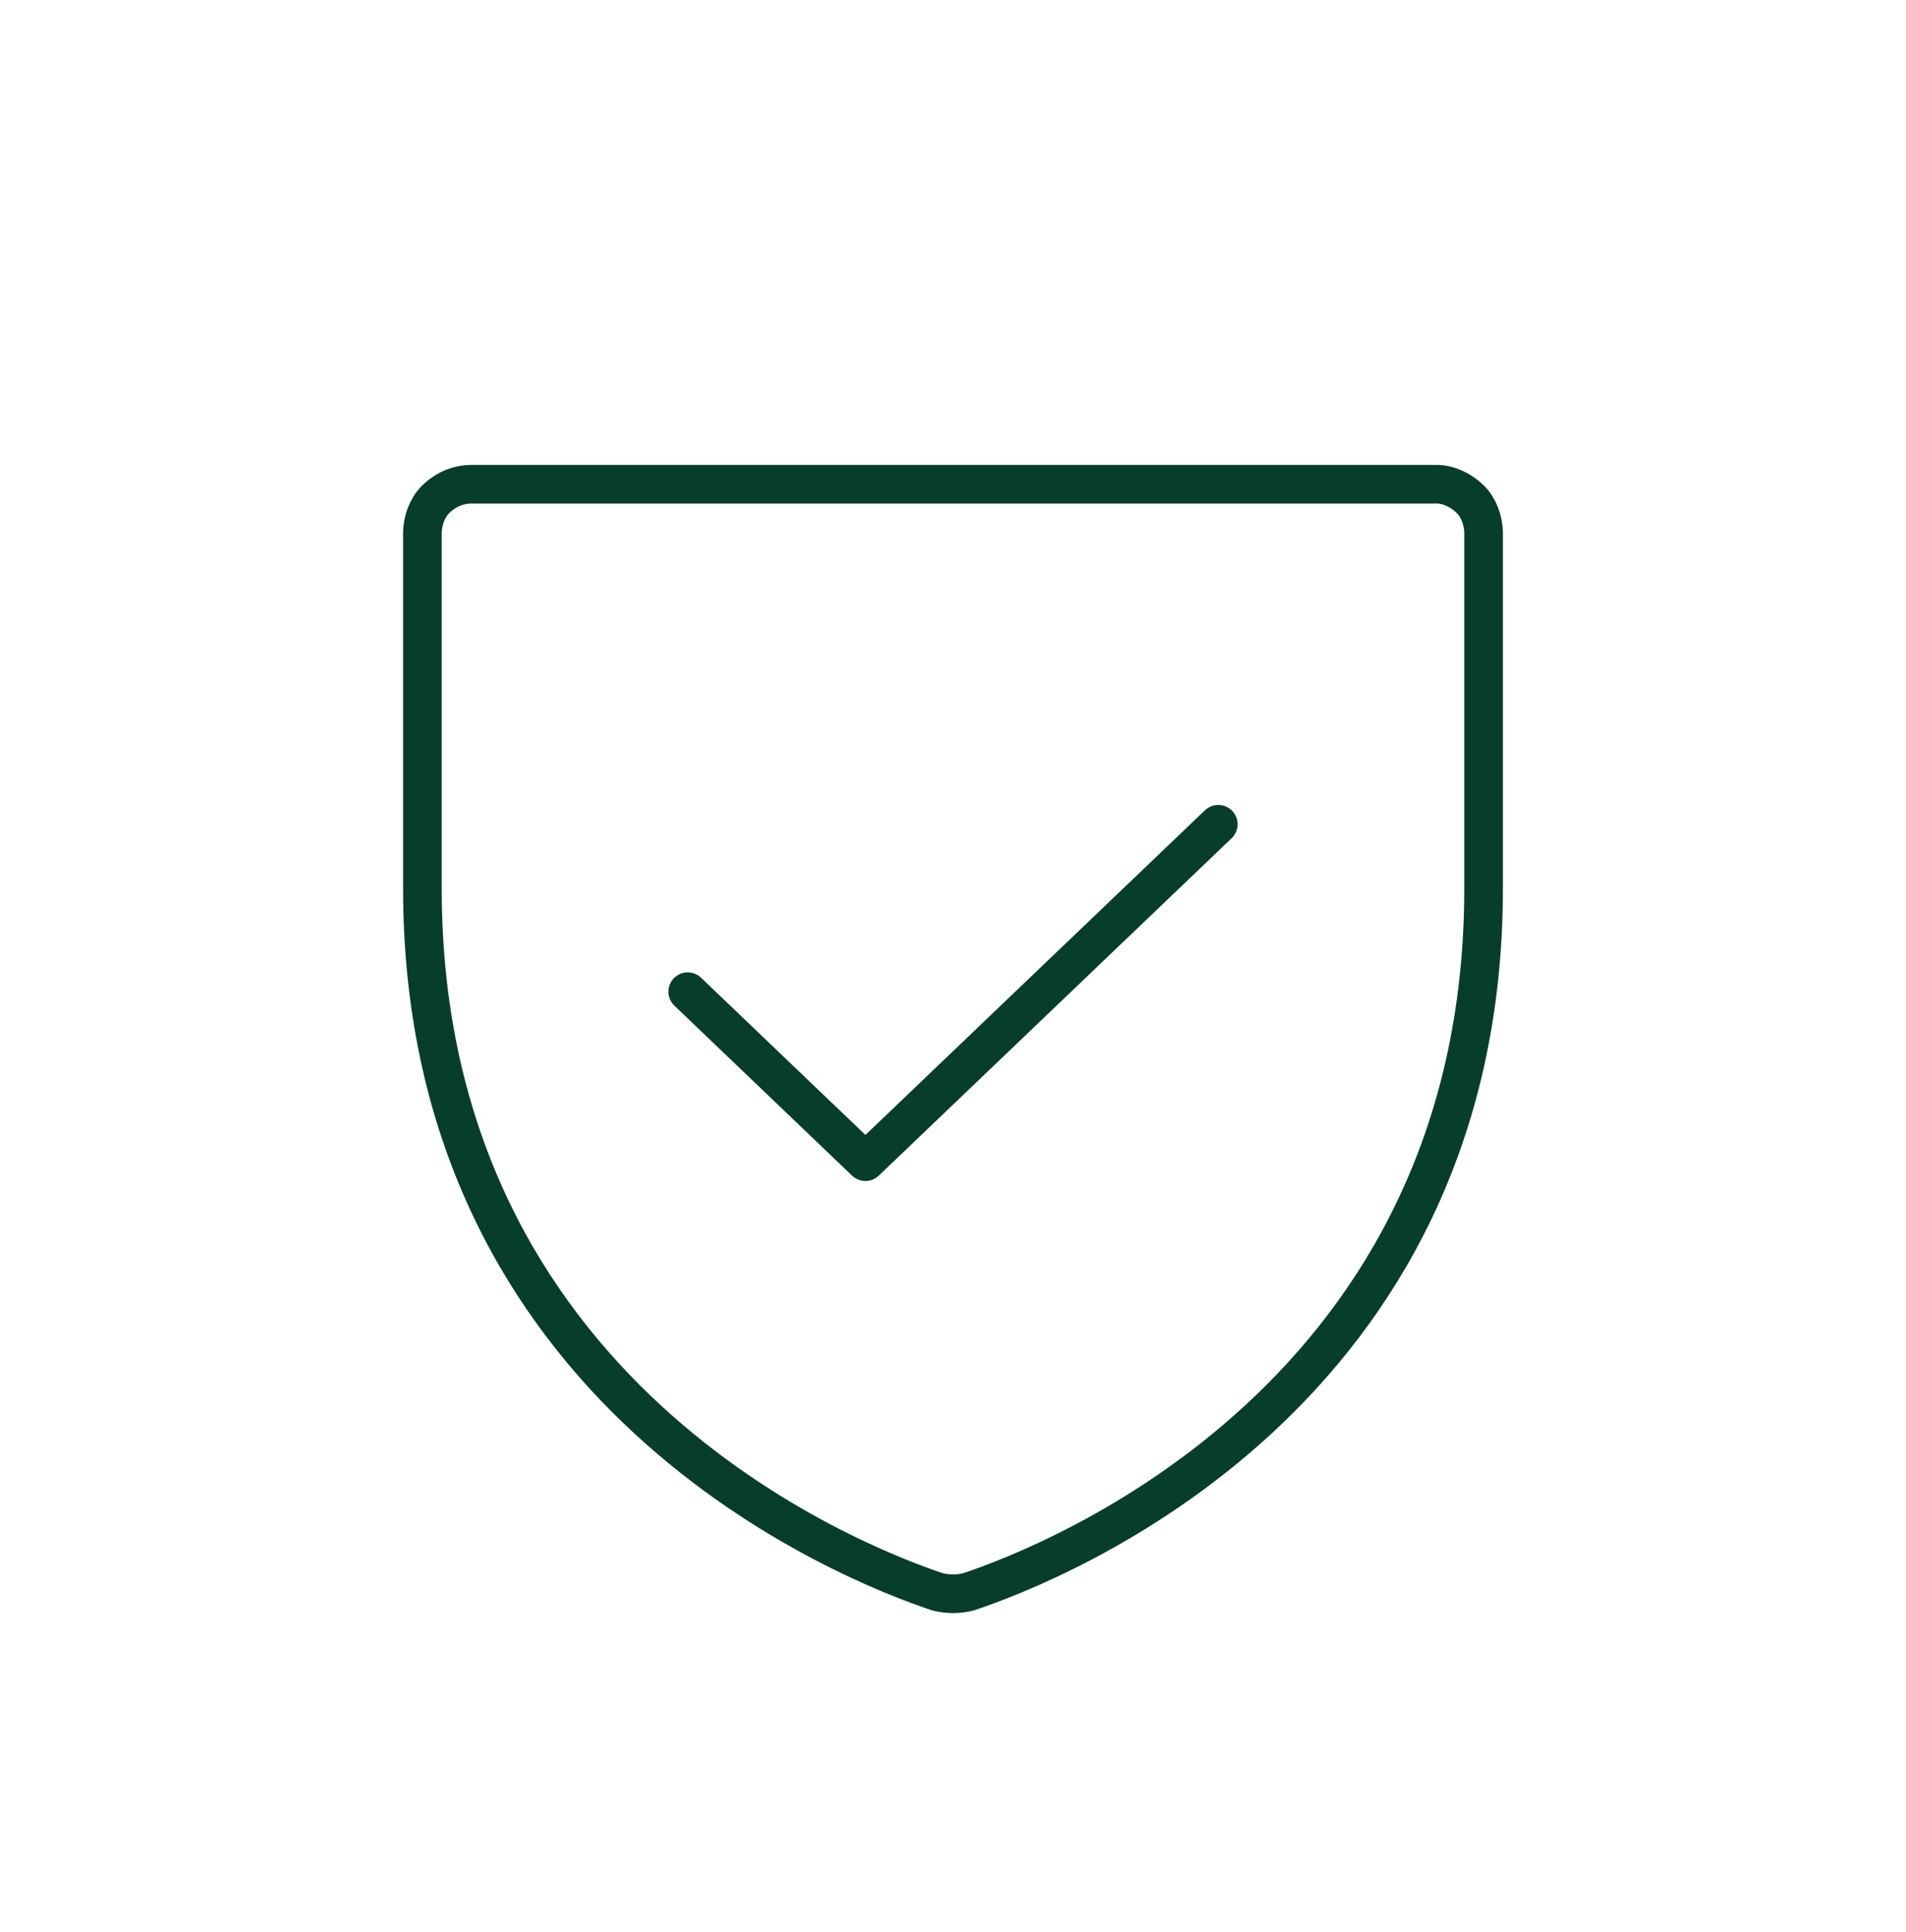
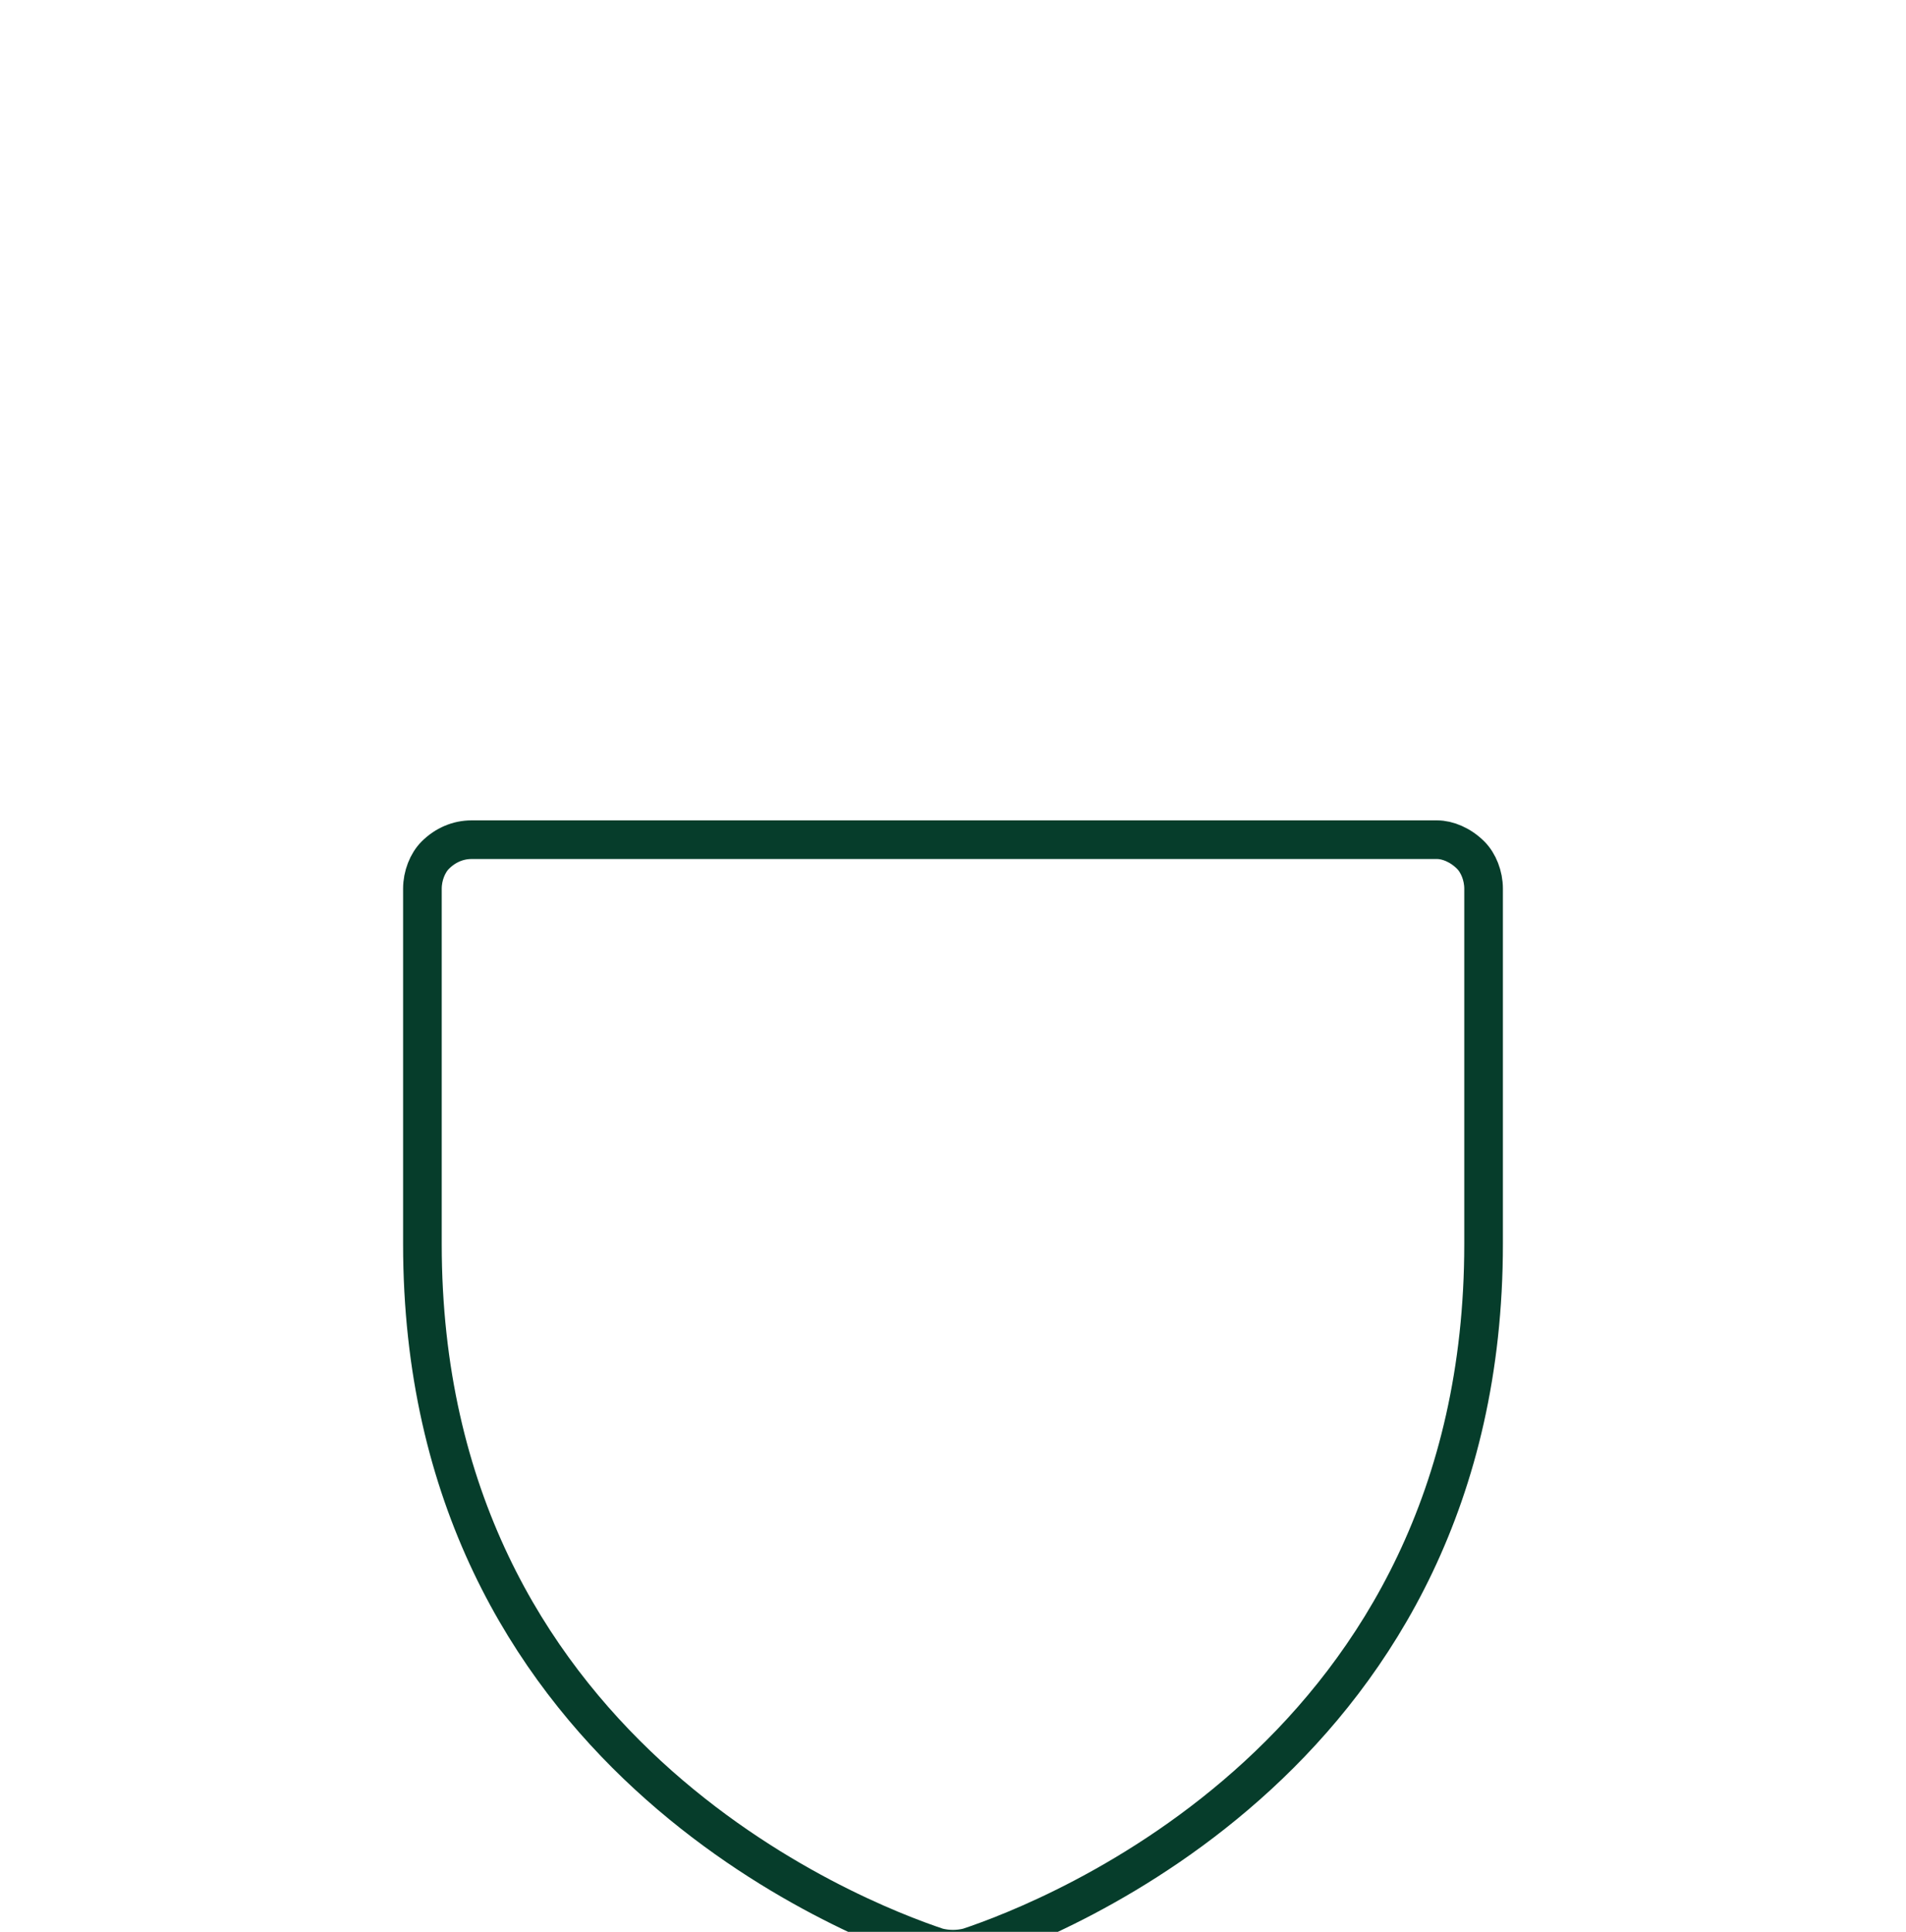
<svg xmlns="http://www.w3.org/2000/svg" height="75" width="74" viewBox="0 0 74 75" version="1.2">
  <title>ShieldCheck</title>
  <style>
		.s0 { fill: none;stroke: #063d2b;stroke-linecap: round;stroke-linejoin: round;stroke-width: 1.5 } 
	</style>
-   <path d="m16.4 34.5v-13.8c0-0.5 0.2-1 0.5-1.3 0.4-0.4 0.9-0.6 1.4-0.6h37.5c0.4 0 0.9 0.2 1.3 0.6 0.3 0.3 0.5 0.8 0.5 1.3v13.8c0 19.7-16.7 26.2-20 27.3-0.4 0.1-0.8 0.1-1.2 0-3.3-1.1-20-7.6-20-27.3z" class="s0" />
-   <path d="m47.3 32l-13.7 13.1-6.9-6.6" class="s0" />
+   <path d="m16.4 34.5c0-0.5 0.2-1 0.5-1.3 0.4-0.4 0.9-0.6 1.4-0.6h37.5c0.4 0 0.9 0.2 1.3 0.6 0.3 0.3 0.5 0.8 0.5 1.3v13.8c0 19.7-16.7 26.2-20 27.3-0.4 0.1-0.8 0.1-1.2 0-3.3-1.1-20-7.6-20-27.3z" class="s0" />
</svg>